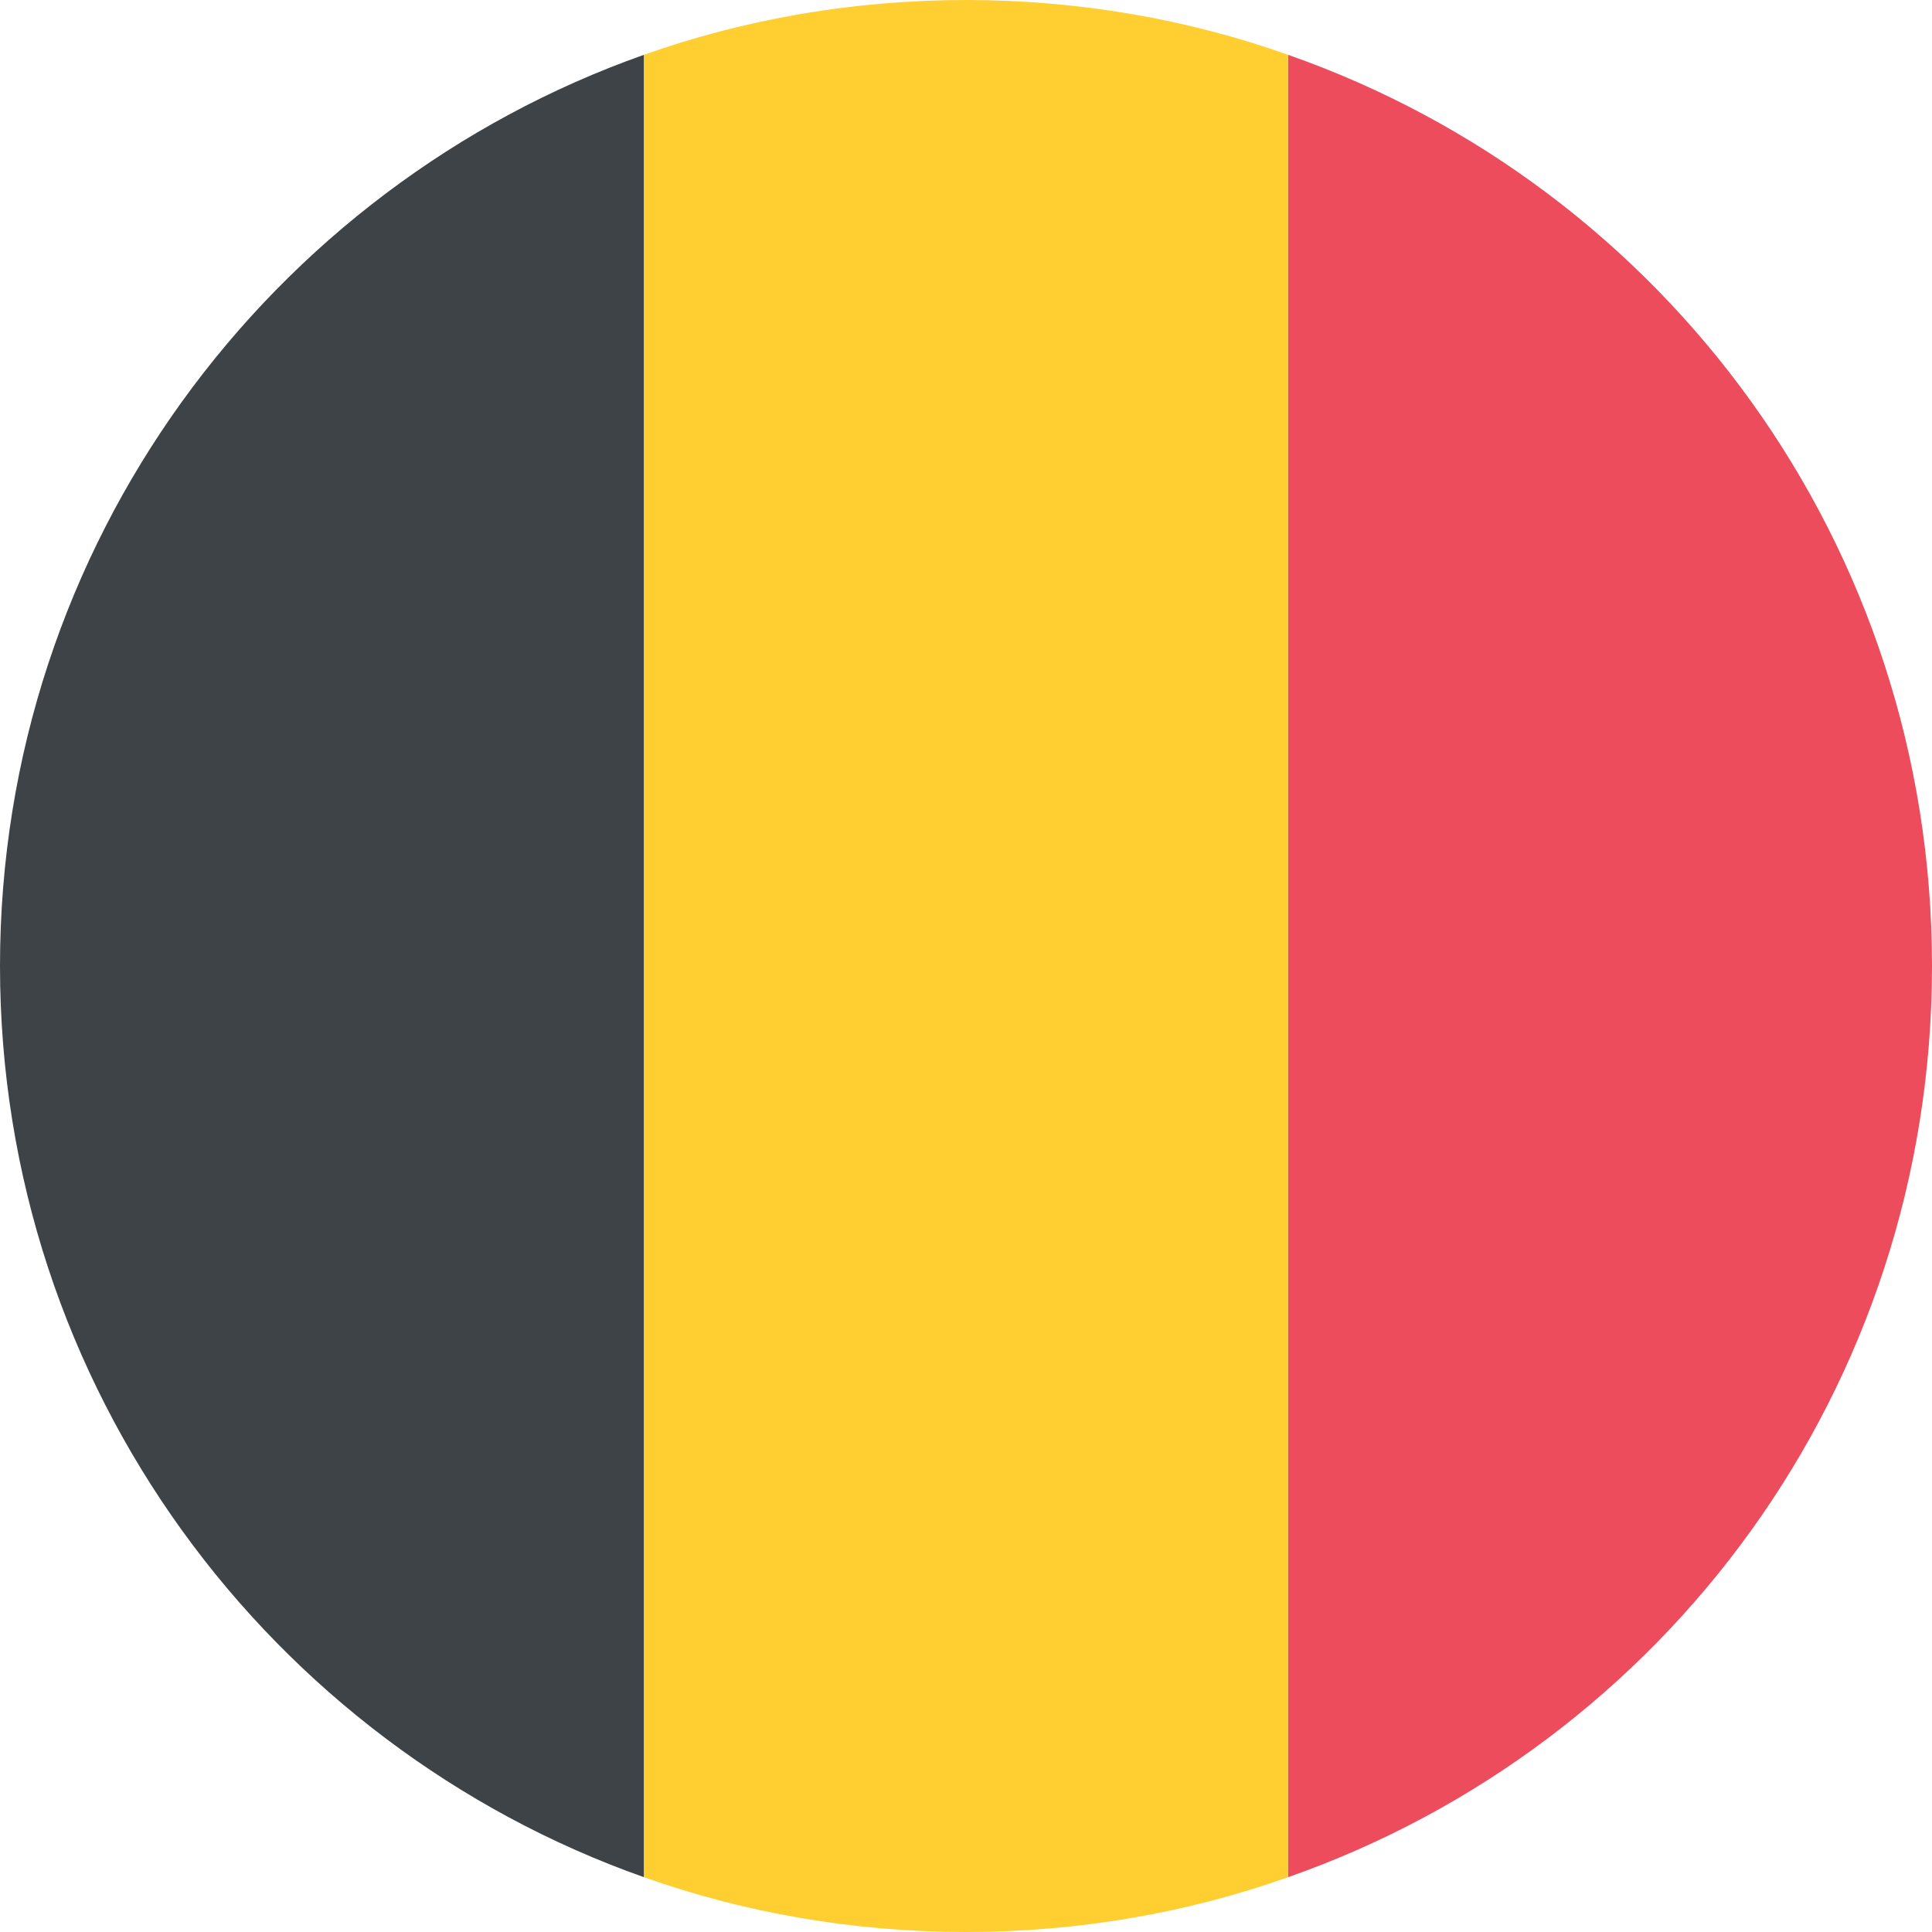
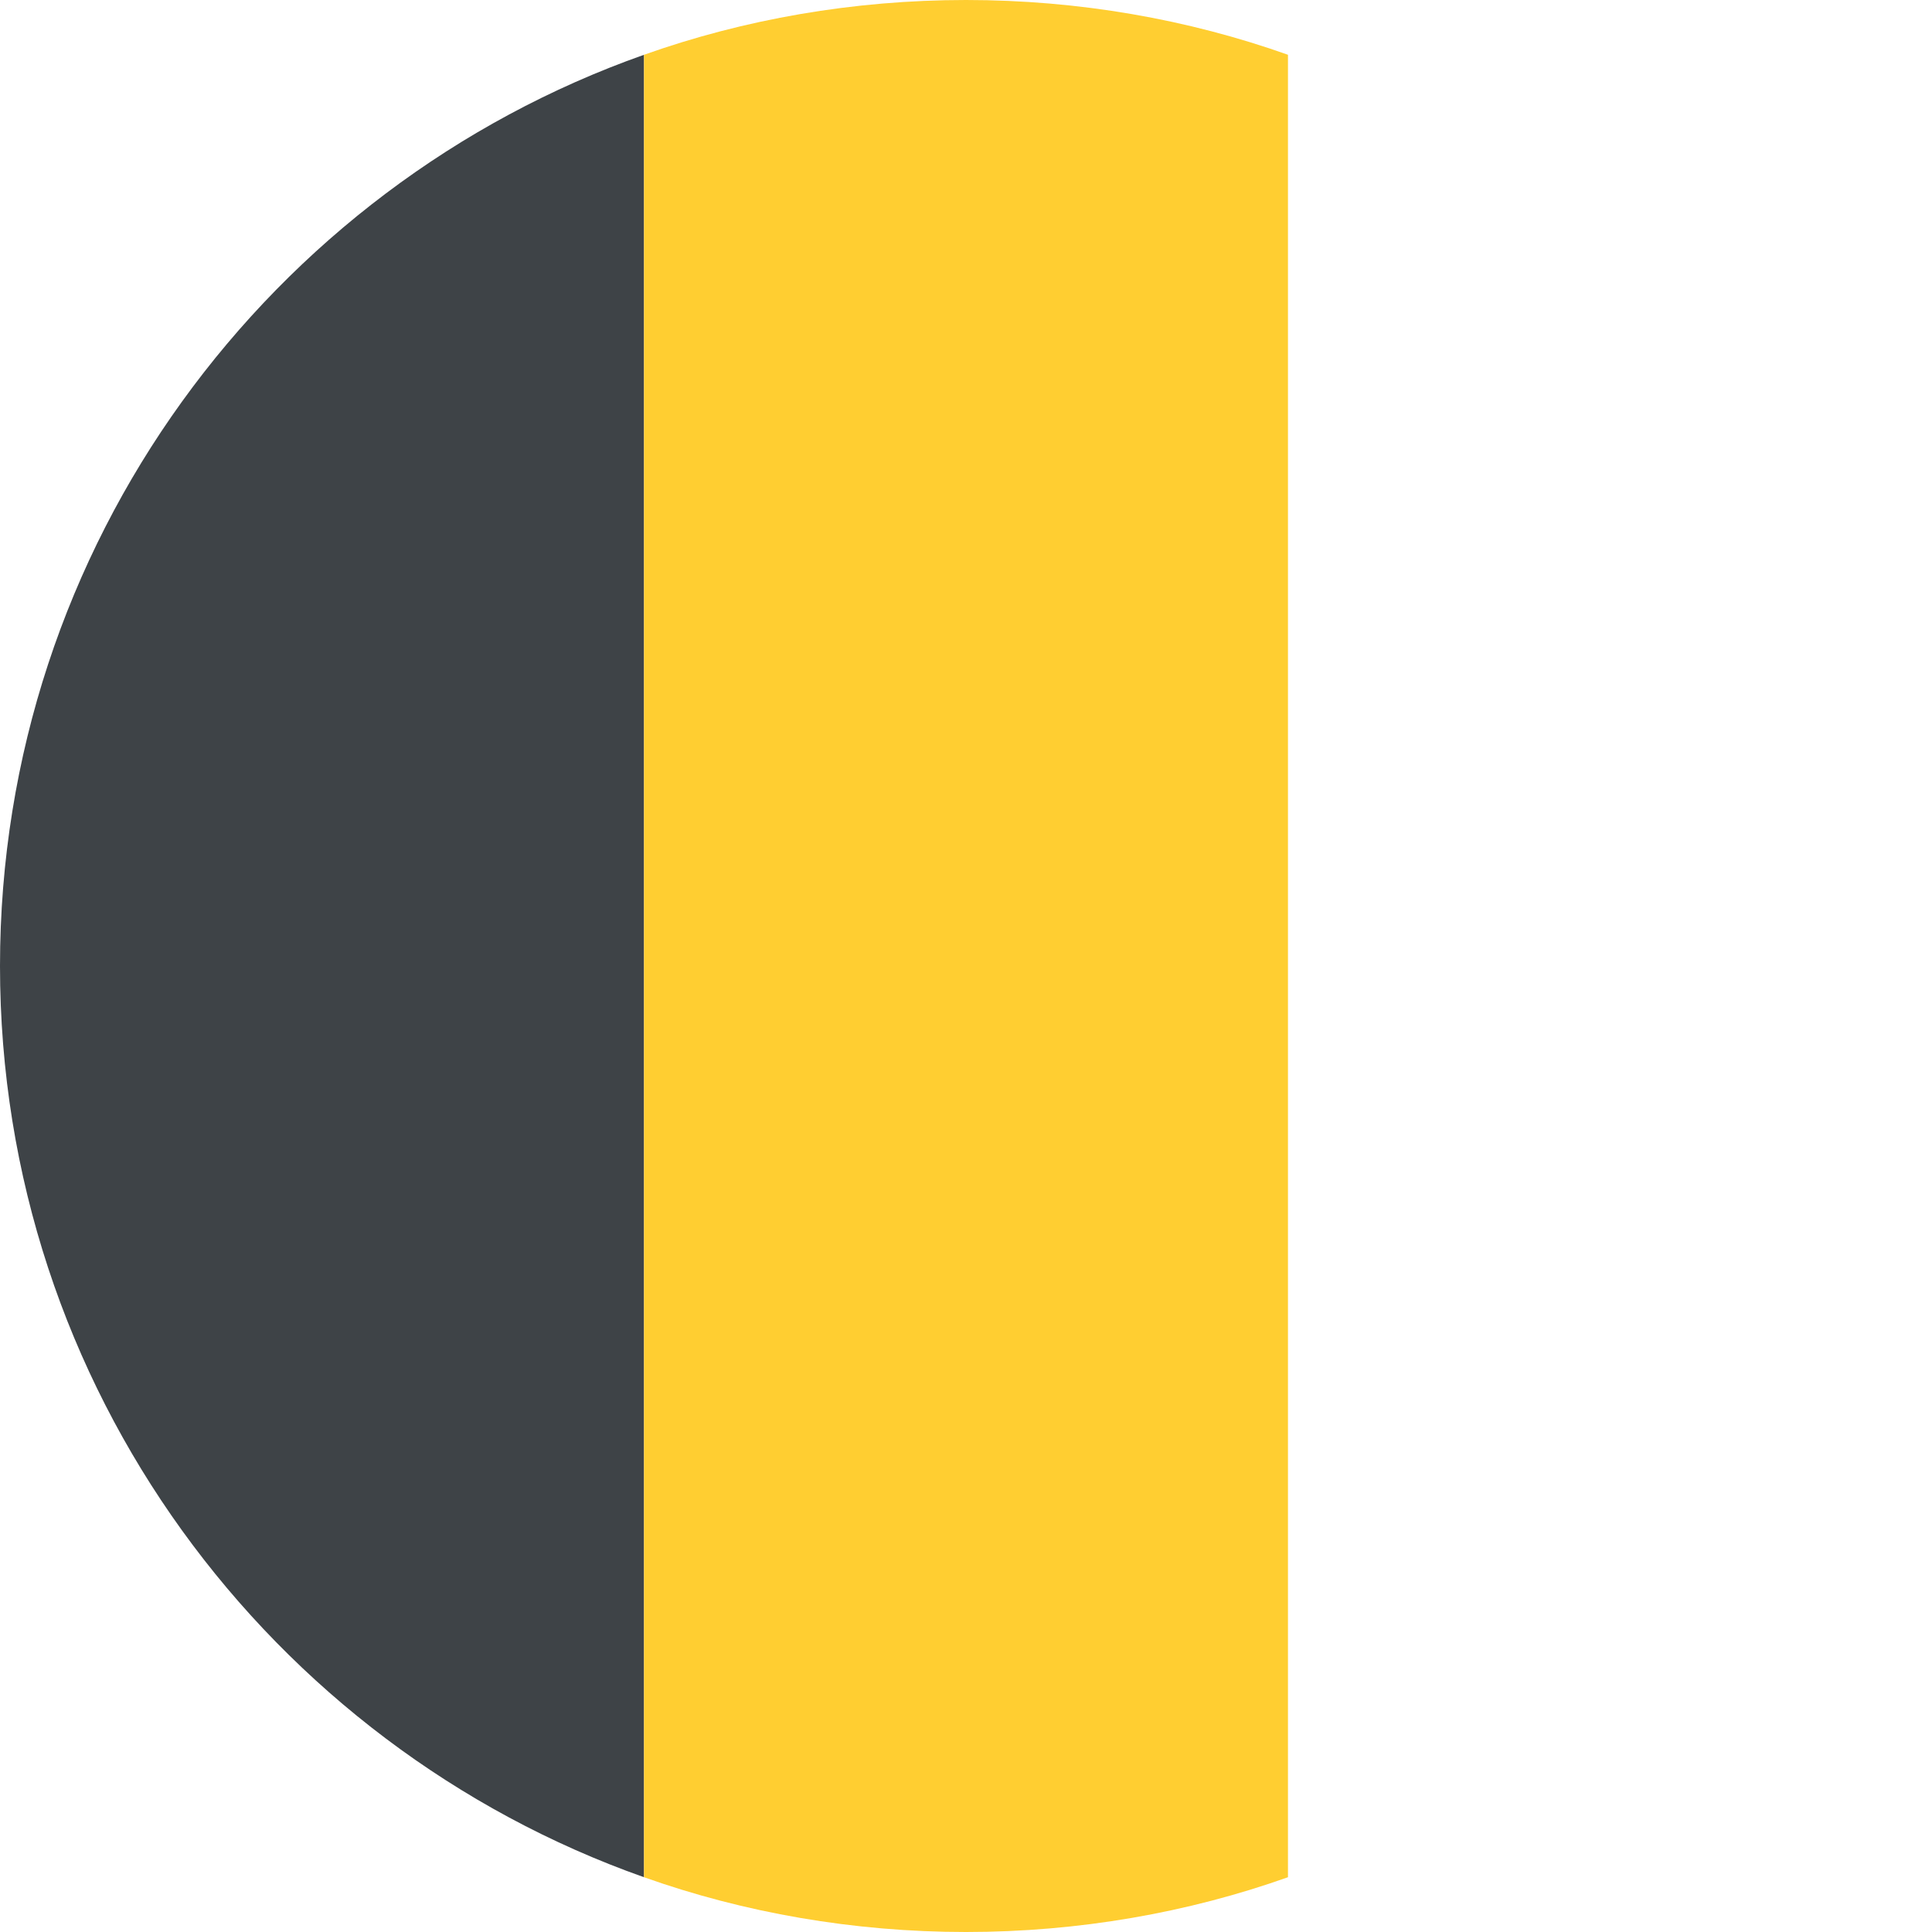
<svg xmlns="http://www.w3.org/2000/svg" width="20" height="20" viewBox="0 0 20 20" fill="none">
  <path d="M-4.12344e-07 10C-2.21471e-07 14.367 2.8 18.067 6.667 19.433L6.667 0.567C2.8 1.933 -6.03217e-07 5.633 -4.12344e-07 10Z" fill="#3E4347" />
-   <path d="M20 10C20 5.633 17.233 1.933 13.333 0.567L13.333 19.433C17.233 18.067 20 14.367 20 10Z" fill="#ED4C5C" />
  <path d="M6.667 19.433C7.7 19.8 8.833 20 10 20C11.167 20 12.3 19.8 13.333 19.433L13.333 0.567C12.3 0.2 11.167 -1.96701e-07 10 -1.45705e-07C8.833 -9.4708e-08 7.7 0.2 6.667 0.567L6.667 19.433Z" fill="#FFCE31" />
</svg>